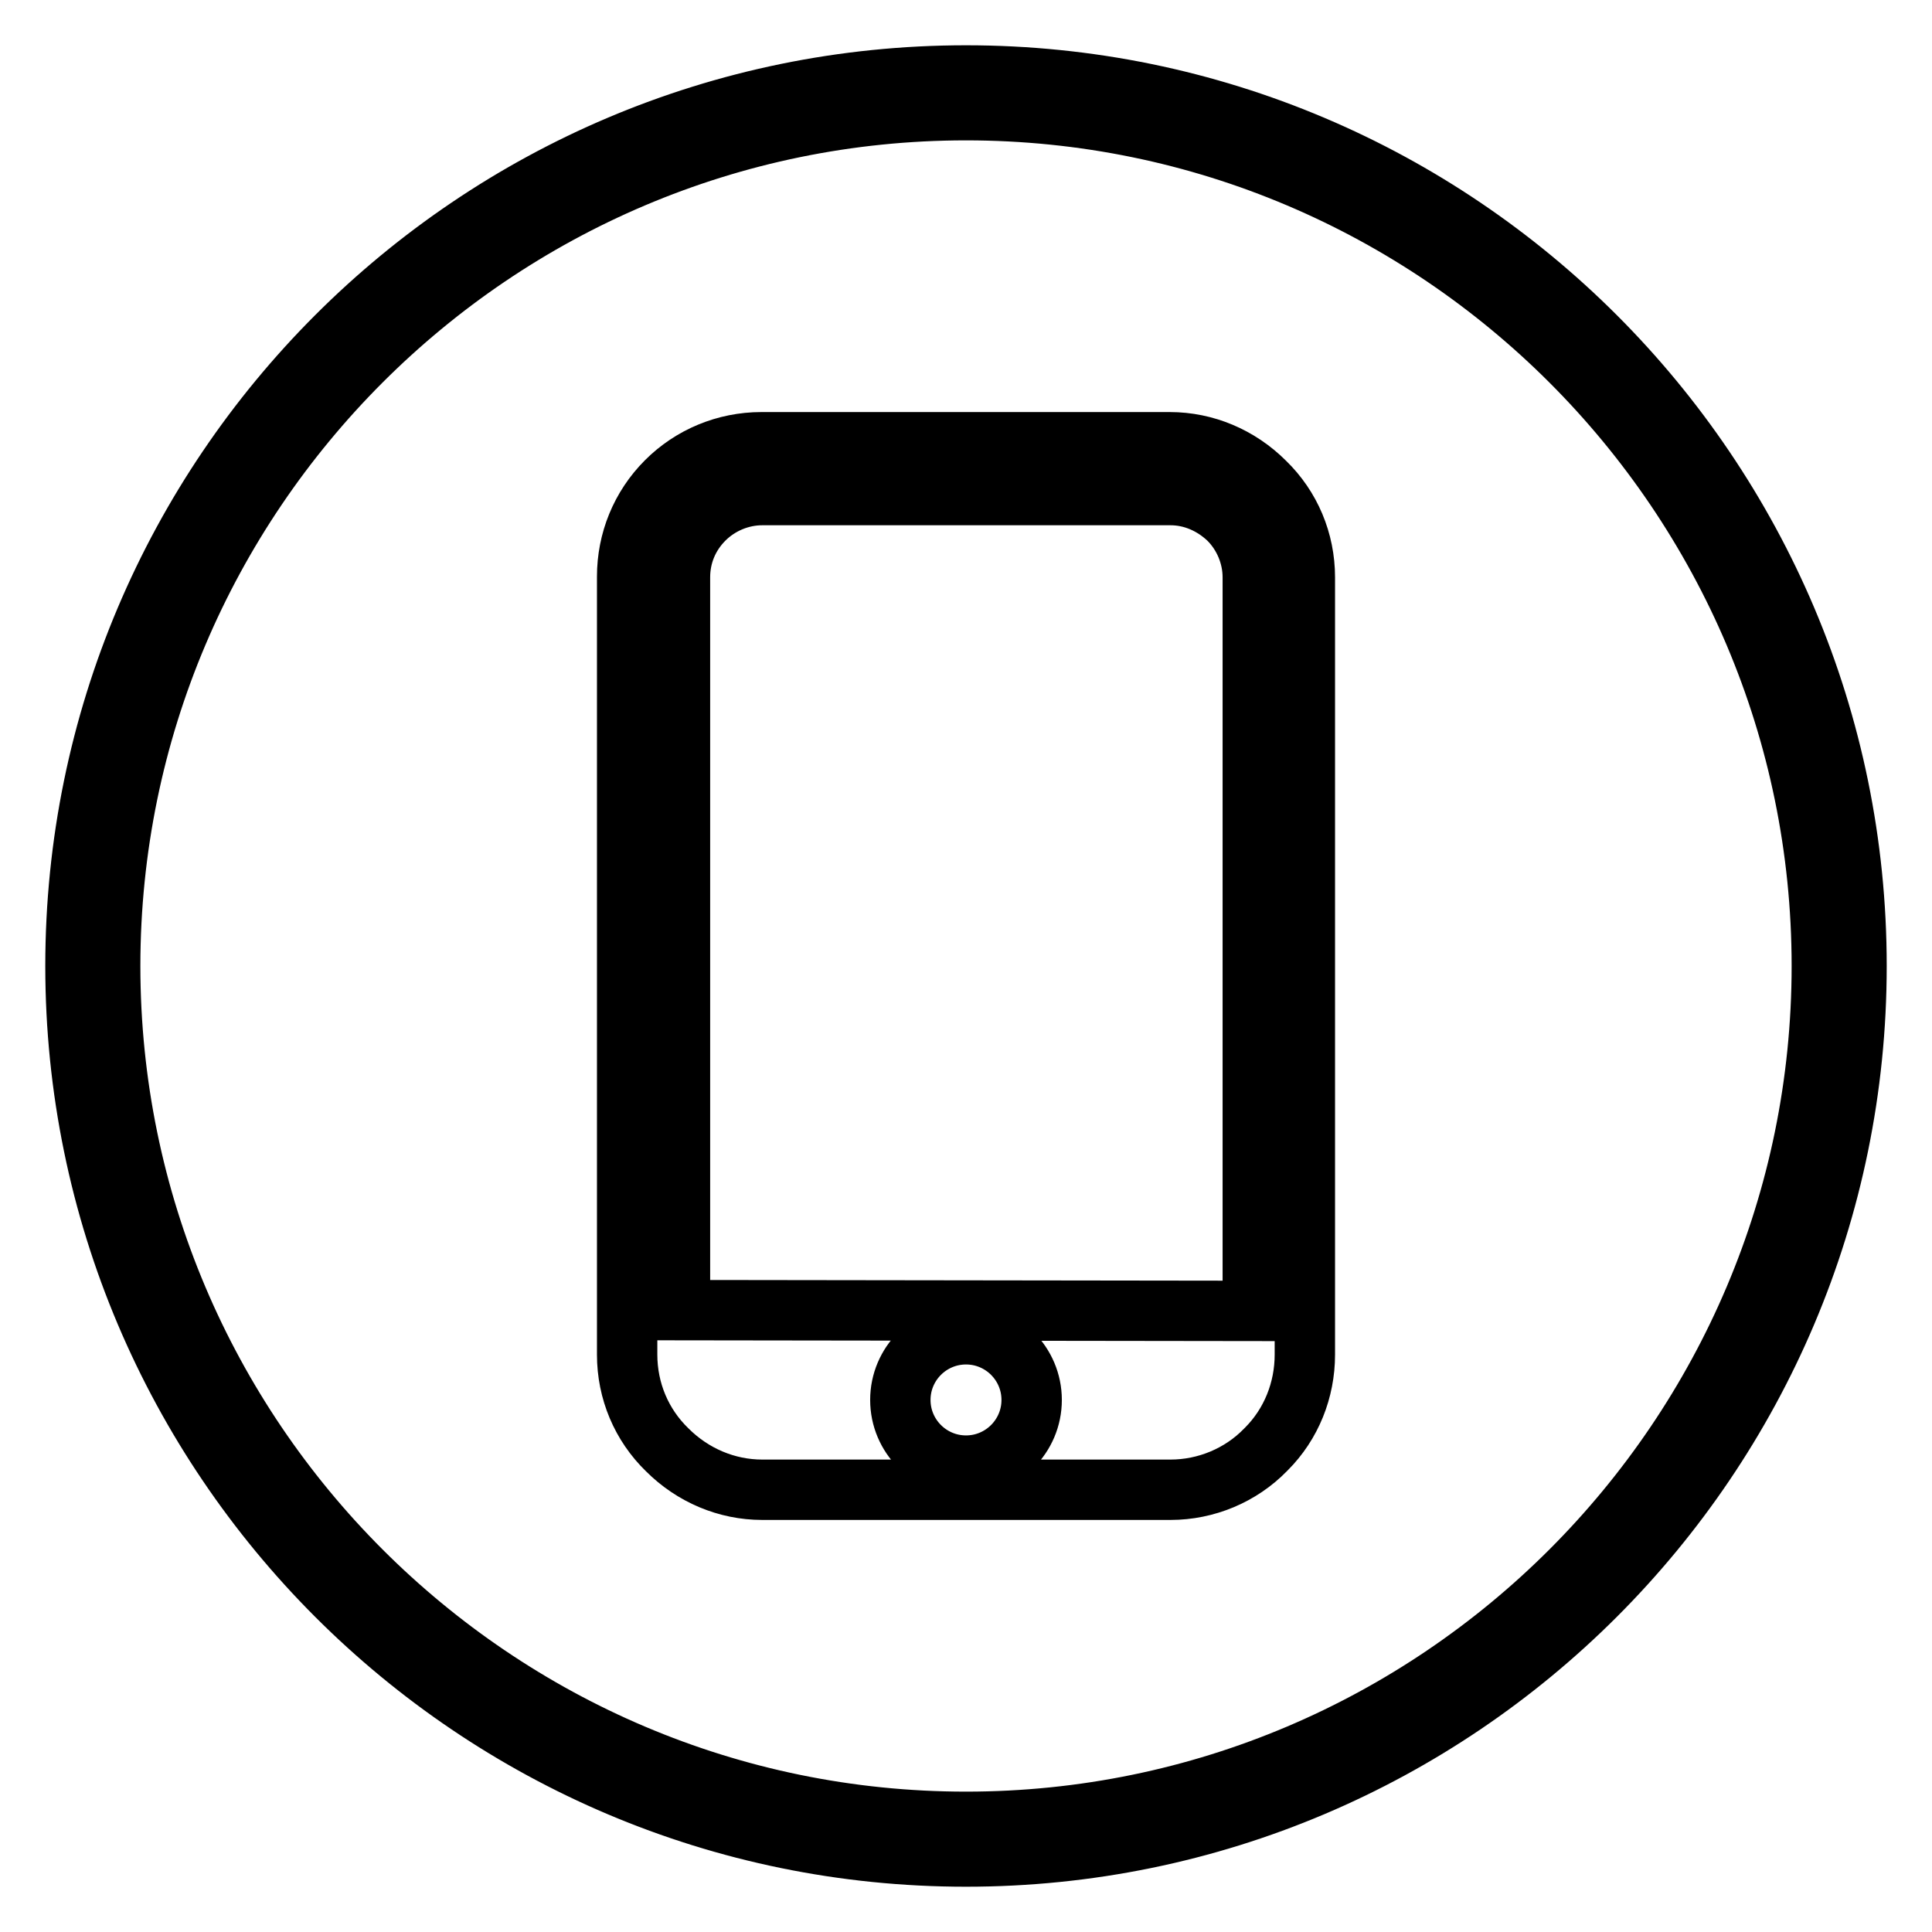
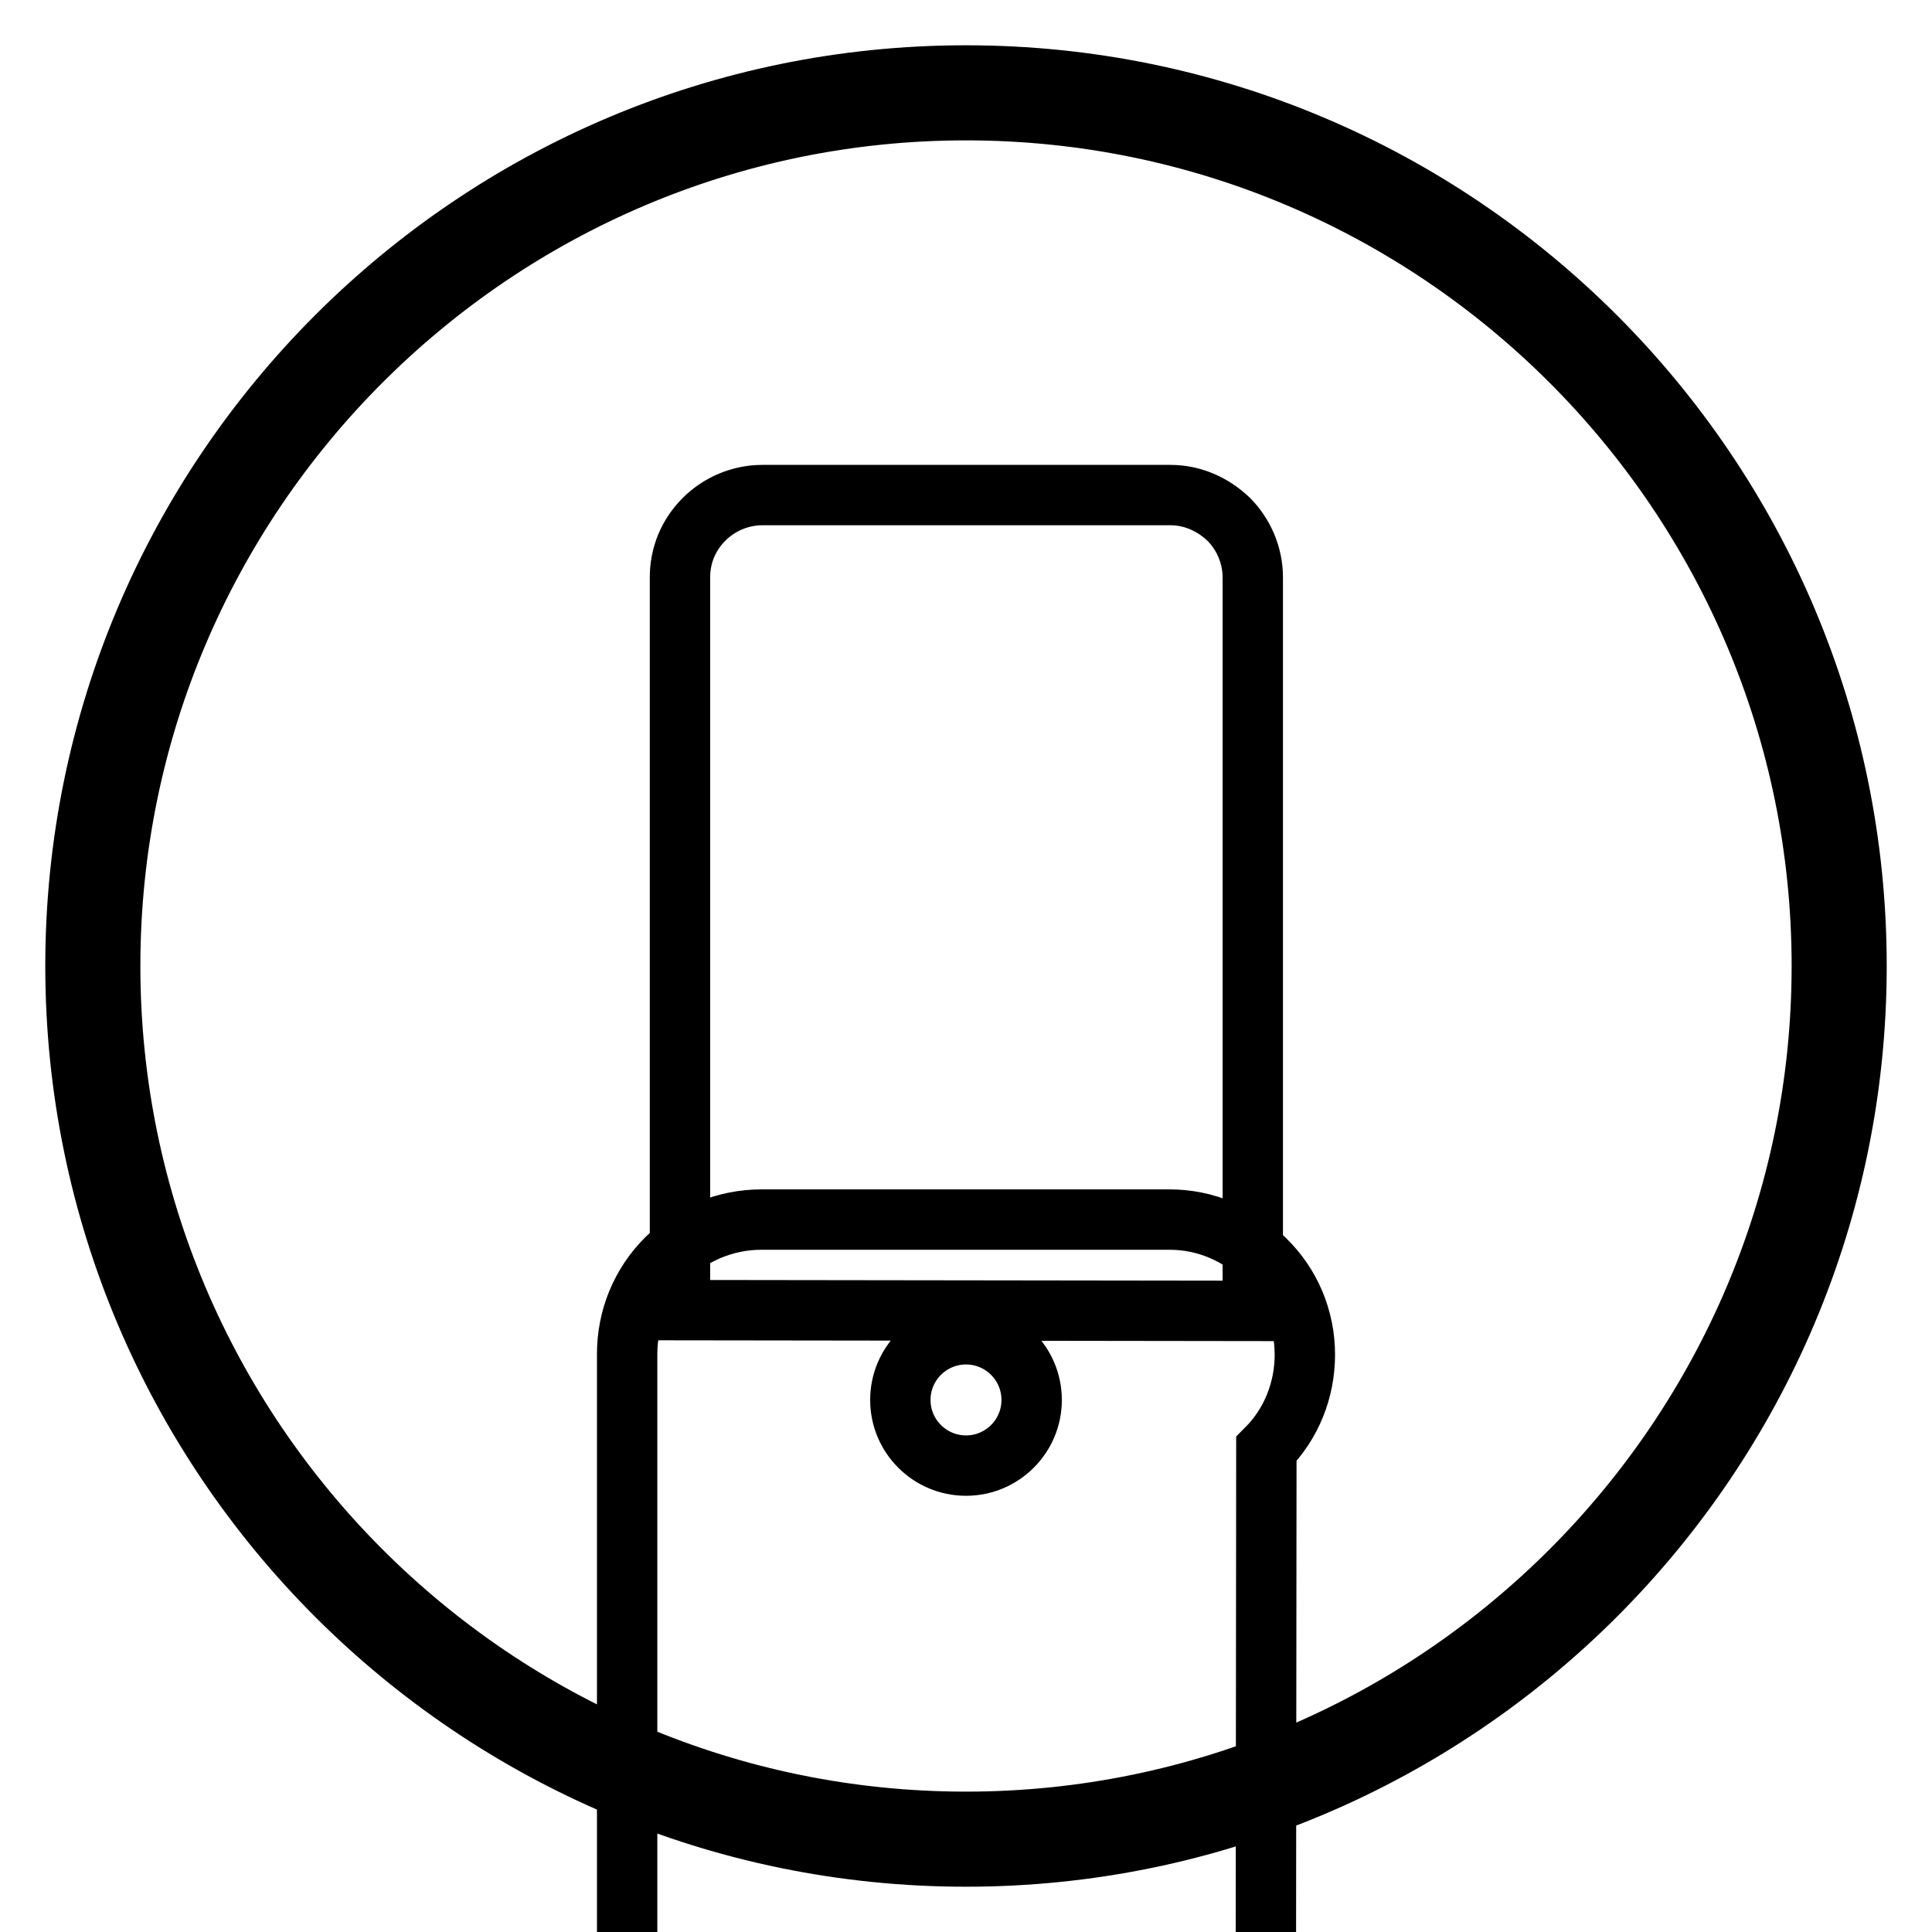
<svg xmlns="http://www.w3.org/2000/svg" version="1.1" x="0px" y="0px" viewBox="0 0 256 256" enable-background="new 0 0 256 256" xml:space="preserve">
  <g>
-     <path stroke-width="8" fill-opacity="0" stroke="#000000" d="M128,246c-65.1,0-118-52.9-118-118C10,62.9,62.9,10,128,10c65.1,0,118,52.9,118,118 C246,193.1,193.1,246,128,246z M128,14.6C65.5,14.6,14.6,65.5,14.6,128S65.5,241.4,128,241.4c62.5,0,113.4-50.9,113.4-113.4 C241.4,65.5,190.5,14.6,128,14.6z M167.8,192c3.3-3.3,5.1-7.8,5.1-12.5V76.5c0-4.8-1.9-9.3-5.3-12.6c-3.4-3.4-7.9-5.3-12.6-5.3 h-54.1c-4.8,0-9.3,1.9-12.6,5.2l0,0c-3.4,3.4-5.2,7.9-5.2,12.6v103.1c0,4.8,1.9,9.3,5.3,12.6c3.4,3.4,7.9,5.3,12.6,5.3h54.1 c4.7,0,9.3-1.9,12.6-5.3L167.8,192L167.8,192L167.8,192L167.8,192z M128,176.8c4.8,0,8.7,3.9,8.7,8.7c0,4.8-3.9,8.7-8.7,8.7 c-4.8,0-8.7-3.9-8.7-8.7C119.3,180.7,123.2,176.8,128,176.8L128,176.8L128,176.8z M90.1,173.6V76.5c0-2.9,1.1-5.6,3.2-7.7l0,0 c2-2,4.8-3.2,7.7-3.2h54.1c2.9,0,5.6,1.2,7.7,3.2c2,2,3.2,4.8,3.2,7.7v97.2L90.1,173.6L90.1,173.6z" />
+     <path stroke-width="8" fill-opacity="0" stroke="#000000" d="M128,246c-65.1,0-118-52.9-118-118C10,62.9,62.9,10,128,10c65.1,0,118,52.9,118,118 C246,193.1,193.1,246,128,246z M128,14.6C65.5,14.6,14.6,65.5,14.6,128S65.5,241.4,128,241.4c62.5,0,113.4-50.9,113.4-113.4 C241.4,65.5,190.5,14.6,128,14.6z M167.8,192c3.3-3.3,5.1-7.8,5.1-12.5c0-4.8-1.9-9.3-5.3-12.6c-3.4-3.4-7.9-5.3-12.6-5.3 h-54.1c-4.8,0-9.3,1.9-12.6,5.2l0,0c-3.4,3.4-5.2,7.9-5.2,12.6v103.1c0,4.8,1.9,9.3,5.3,12.6c3.4,3.4,7.9,5.3,12.6,5.3h54.1 c4.7,0,9.3-1.9,12.6-5.3L167.8,192L167.8,192L167.8,192L167.8,192z M128,176.8c4.8,0,8.7,3.9,8.7,8.7c0,4.8-3.9,8.7-8.7,8.7 c-4.8,0-8.7-3.9-8.7-8.7C119.3,180.7,123.2,176.8,128,176.8L128,176.8L128,176.8z M90.1,173.6V76.5c0-2.9,1.1-5.6,3.2-7.7l0,0 c2-2,4.8-3.2,7.7-3.2h54.1c2.9,0,5.6,1.2,7.7,3.2c2,2,3.2,4.8,3.2,7.7v97.2L90.1,173.6L90.1,173.6z" />
  </g>
</svg>